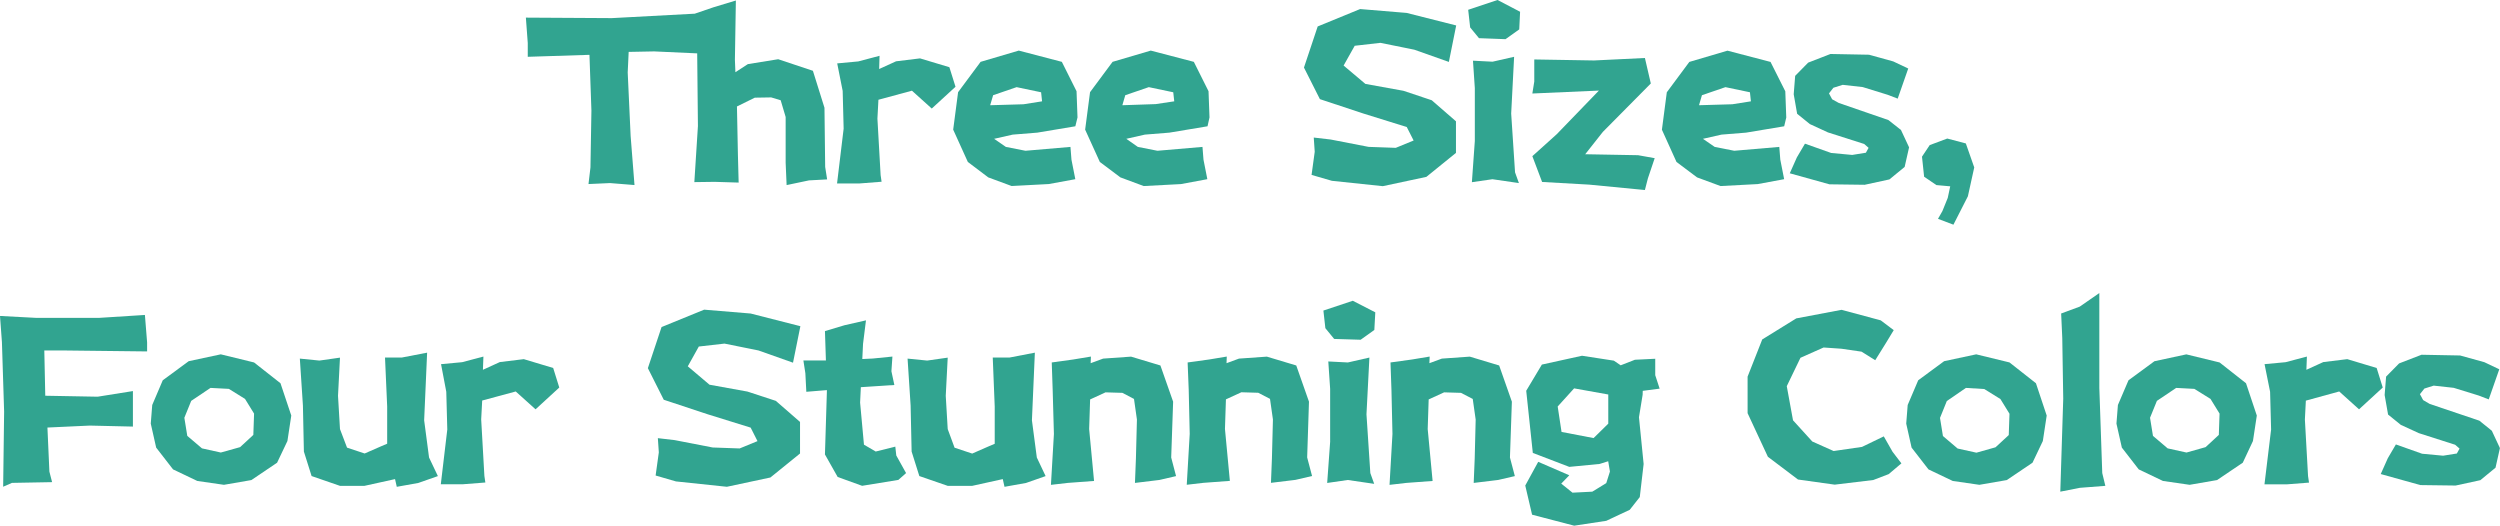
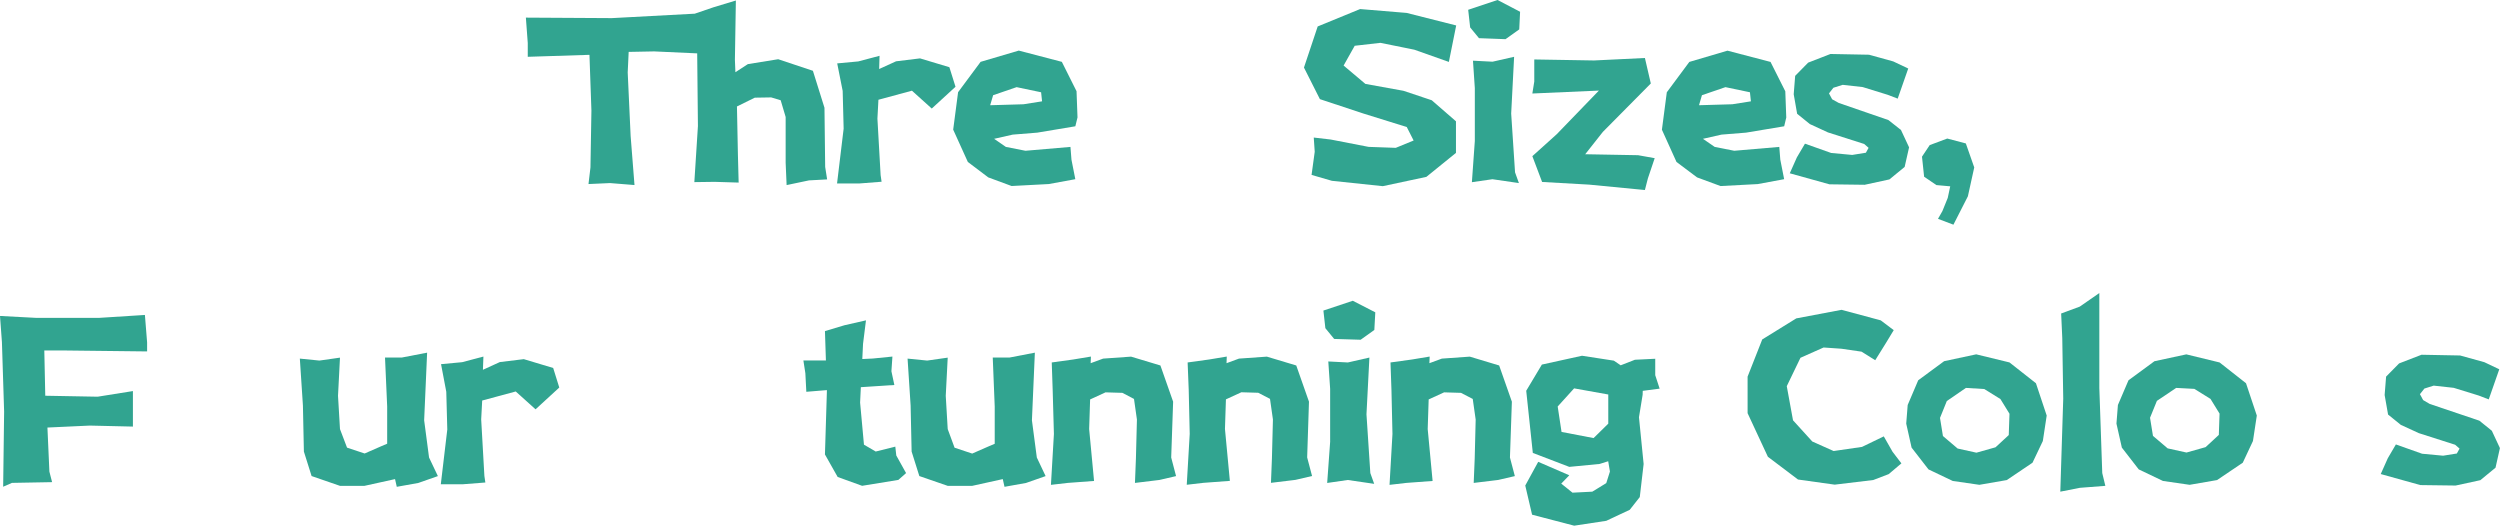
<svg xmlns="http://www.w3.org/2000/svg" viewBox="0 0 648.35 136.33">
  <defs>
    <style>.cls-1{fill:#31a490;}</style>
  </defs>
  <title>资源 59</title>
  <g id="图层_2" data-name="图层 2">
    <g id="图层_1-2" data-name="图层 1">
      <path class="cls-1" d="M136.38,4.57l22.28.13,21.52-1.15L185,1.9,190.84.13l-.25,15.36.13,3.24,3.23-2.1,7.87-1.27,9,3,3,9.59L214,43.29l.51,3.24-4.7.25L204,48l-.25-5.78V30.34L202.46,26,200,25.26l-4.25.07-4.63,2.28.25,12.51.19,7.23-6.22-.19-5.27.07L181,32.69l-.19-18.85-11.17-.51-6.6.13-.25,5.33.76,16.5,1,12.7-6.34-.51-5.59.25.51-4.31.25-14.73-.51-14.47-16,.51V11.17Z" />
      <path class="cls-1" d="M217.12,16.44l5.46-.51,5.52-1.46L228,17.9l4.38-2,6.22-.76,7.61,2.29,1.59,5.07-6.16,5.65-5.14-4.63-8.69,2.35-.26,4.89.83,14.66.25,1.71-5.78.45h-5.77l1.71-14.22-.25-9.78Z" />
      <path class="cls-1" d="M278.88,32.75,269,34.4l-6.35.51L257.81,36l3.05,2.1,5.08,1,11.67-1,.26,3.3,1,5.07L272,47.73l-9.65.51L256.29,46,251,42l-3.8-8.38,1.27-9.71,5.84-7.87,9.9-2.92,11.17,2.92,3.81,7.62.25,6.79Zm-8.63-6.47L270,23.93l-6.35-1.33-6.09,2.09-.77,2.6,8.64-.25Z" />
-       <path class="cls-1" d="M313.16,32.75l-9.9,1.65-6.35.51L292.09,36l3,2.1,5.08,1,11.68-1,.26,3.3,1,5.07-6.85,1.27-9.65.51L290.56,46,285.23,42l-3.81-8.38,1.27-9.71,5.84-7.87,9.91-2.92,11.17,2.92,3.81,7.62.25,6.79Zm-8.63-6.47-.26-2.35-6.34-1.33-6.1,2.09-.76,2.6L299.7,27Z" />
      <path class="cls-1" d="M377.65,6.6l-1.9,9.46-8.95-3.17L358,11.11l-6.67.76L348.45,17l5.65,4.76,9.84,1.78L371.31,26l6.28,5.46v8.19l-7.68,6.22-11.3,2.41-13.2-1.39-5.27-1.53.82-6-.25-3.69,4.38.51,9.84,1.91,7.05.25,4.63-1.9-1.78-3.5L353.6,29.45l-11.3-3.74-4.13-8.19,3.56-10.66,11-4.51,12.06,1Z" />
      <path class="cls-1" d="M383.56,9.9l-2.29-2.79-.51-4.57L388.38,0l5.84,3.05L394,7.62l-3.56,2.54ZM382,15.74l5.08.26,5.59-1.27-.76,14.72,1,15.24,1,2.79-6.86-1-5.33.77.76-10.67V22.85Z" />
      <path class="cls-1" d="M397.9,15.42l15.49.26,13.2-.64,1.53,6.61L415.68,34.21,411.11,40l13.71.25,4.31.77-1.77,5.26-.77,3-14.47-1.4-12.19-.69L397.4,40.5l6.34-5.71,10.92-11.3-17.26.76.5-3.11Z" />
      <path class="cls-1" d="M462.71,32.75l-9.9,1.65-6.35.51L441.64,36l3.05,2.1,5.07,1,11.68-1,.26,3.3,1,5.07-6.85,1.27-9.65.51L440.11,46,434.78,42,431,33.64l1.27-9.71,5.84-7.87L448,13.14l11.17,2.92L463,23.68l.25,6.79Zm-8.63-6.47-.25-2.35-6.35-1.33-6.1,2.09-.76,2.6,8.64-.25Z" />
      <path class="cls-1" d="M491,15.93l3.88,1.84-2.73,7.81-2.61-1-6.47-2L477.88,22l-2.41.76-1.14,1.46.82,1.53,1.72.95,12.88,4.44L493,33.71l2.1,4.5-1.15,5.08L490,46.53l-6.41,1.39-9.14-.12-10.29-2.86L466,40.82l2.1-3.56,6.79,2.41,5.46.51,3.55-.57.7-1.27-1.14-1-9.4-3-4.69-2.16-3.3-2.67-.89-5.07.38-4.77,3.36-3.42L474.71,14l10,.19Z" />
      <path class="cls-1" d="M498.45,40.63l2-3L505,35.93l4.82,1.27L512,43.42l-1.65,7.49-3.75,7.36-4-1.52,1.14-2,1.39-3.43.64-3L502.19,48,499,45.83Z" />
      <path class="cls-1" d="M9.46,82.44H25.64l11.94-.76.57,7.11v2.35l-21.58-.25H11.49l.25,11.74,13.59.25,9.14-1.46v9.21l-11.17-.26-11,.51.51,11.43.7,2.73-10.41.19-2.28,1,.25-19.49-.57-18L0,81.94Z" />
-       <path class="cls-1" d="M58.08,125.73l-6.92-1-6.28-3-4.38-5.65-1.4-6.22.38-4.83,2.73-6.41,6.73-4.95,8.32-1.78L65.89,94l6.85,5.39,2.8,8.38-1,6.6L71.86,120l-6.67,4.5ZM54.59,100.6l-5,3.36-1.78,4.38.76,4.7,3.81,3.24,4.89,1.08,5-1.4,3.43-3.17.19-5.53-2.35-3.81-4.19-2.6Z" />
      <path class="cls-1" d="M99.85,92.73h4.32l6.6-1.27L110,109l1.27,9.65,2.29,4.82-5.08,1.78-5.58,1-.45-2L94.52,126H88.17l-7.36-2.54-2-6.35-.25-11.93L77.76,93l5.08.51,5.33-.76-.51,9.9.51,8.63L90,116.09l4.57,1.52,4.06-1.78,1.78-.76v-9.65Z" />
      <path class="cls-1" d="M114.38,94.44l5.46-.51,5.53-1.46-.13,3.43,4.38-2,6.22-.76,7.62,2.29,1.58,5.07-6.15,5.65-5.14-4.63-8.7,2.35-.26,4.89.83,14.66.25,1.71-5.77.45h-5.78L116,111.39l-.26-9.78Z" />
-       <path class="cls-1" d="M207.57,84.6l-1.91,9.46-8.95-3.17-8.82-1.78-6.66.76L178.37,95,184,99.77l9.84,1.78,7.36,2.41,6.28,5.46v8.19l-7.68,6.22-11.29,2.41-13.21-1.39-5.27-1.53.83-6-.25-3.69,4.37.51,9.84,1.91,7,.25,4.63-1.9-1.77-3.5-11.24-3.49-11.3-3.74-4.12-8.19,3.55-10.66,11.05-4.51,12.06,1Z" />
      <path class="cls-1" d="M224.58,83.08l-.76,6.09-.19,3.94,2.73-.13,5.08-.51-.26,3.81.76,3.56-7.61.5-1.08.07-.19,4,1,10.91,3.05,1.78,5.08-1.27.25,2.29,2.54,4.57-2,1.77-9.4,1.53-6.34-2.29-3.3-5.84.5-16.25v-.44l-5.33.44-.25-4.82-.51-3.3h5.84l-.25-7.62L219,84.35Z" />
      <path class="cls-1" d="M257.46,92.73h4.32l6.6-1.27L267.62,109l1.27,9.65,2.28,4.82-5.08,1.78-5.58,1-.45-2L252.13,126h-6.35l-7.36-2.54-2-6.35-.26-11.93L235.37,93l5.08.51,5.33-.76-.51,9.9.51,8.63,1.78,4.83,4.57,1.52,4.06-1.78,1.78-.76v-9.65Z" />
      <path class="cls-1" d="M272.76,94l5.58-.77,4.58-.76-.07,1.72L286.09,93l7.24-.51,7.61,2.29,3.3,9.39-.5,14.48,1.26,4.82-4.31,1-6.35.77.25-6.35.26-10.09-.76-5.34-3-1.58-4.38-.13-4,1.84-.25,7.68,1.27,13.46-6.86.51-4.32.5.77-13.2L273,101.11Z" />
      <path class="cls-1" d="M308,94l5.58-.77,4.57-.76-.06,1.72L321.32,93l7.23-.51,7.62,2.29,3.3,9.39L339,118.63l1.27,4.82-4.31,1-6.35.77.25-6.35.26-10.09-.76-5.34-3.05-1.58-4.38-.13-4,1.84-.25,7.68,1.27,13.46-6.86.51-4.32.5.77-13.2-.26-11.42Z" />
      <path class="cls-1" d="M346,87.9l-2.28-2.79-.51-4.57L350.83,78l5.84,3-.25,4.57-3.55,2.54Zm-1.52,5.84,5.08.26,5.58-1.27-.76,14.72,1,15.24,1,2.79-6.85-1-5.34.77.77-10.67V100.85Z" />
      <path class="cls-1" d="M360.61,94l5.59-.77,4.57-.76-.07,1.72L373.94,93l7.24-.51,7.61,2.29,3.3,9.39-.5,14.48,1.27,4.82-4.32,1-6.35.77.26-6.35.25-10.09-.76-5.34-3.05-1.58-4.38-.13-4,1.84-.25,7.68,1.27,13.46-6.86.51-4.31.5.76-13.2-.26-11.42Z" />
      <path class="cls-1" d="M426,102.38l-.95,5.83,1.21,12.13-1,8.57-2.6,3.3-6.09,2.86-8.32,1.26-10.92-2.85-1.77-7.56,3.36-6.15,8.06,3.49-2.09,2.16,2.92,2.35,5.14-.26,3.62-2.22.95-3-.45-2.67-2.22.7-7.87.76-9.46-3.62-1.71-16.12,4.06-6.79,10.41-2.29,8.25,1.27,1.78,1.21L424,93.3l5.27-.26V97.3l1.14,3.49-4.38.57Zm-17.77-1.66-4.26,4.7,1,6.6,8.31,1.59,3.81-3.74v-7.56Z" />
      <path class="cls-1" d="M491.12,85.62l-2,3.3-2.8,4.5-3.55-2.22-5.21-.76-4.63-.32-6,2.67-3.55,7.36L465,109,470,114.5l5.53,2.47,7.36-1.07,5.65-2.73,2.28,4,2.29,3-3.3,2.79-4,1.53-10,1.2-9.52-1.33-7.81-5.9-5.26-11.3V97.68l3.8-9.65,8.83-5.46,11.74-2.22,10.16,2.73Z" />
      <path class="cls-1" d="M513.33,125.73l-6.91-1-6.29-3-4.38-5.65-1.39-6.22.38-4.83,2.73-6.41,6.72-4.95,8.32-1.78,8.63,2.1L528,99.39l2.79,8.38-1,6.6L527.11,120l-6.67,4.5Zm-3.49-25.13L504.89,104l-1.77,4.38.76,4.7,3.81,3.24,4.88,1.08,4.95-1.4,3.43-3.17.19-5.53-2.35-3.81-4.19-2.6Z" />
      <path class="cls-1" d="M534.54,81.3l4.82-1.78L544.44,76V100.6l.76,22.09L546,126l-6.6.51-5.08,1,.76-24.12-.25-15.74Z" />
      <path class="cls-1" d="M567.86,125.73l-6.92-1-6.28-3-4.38-5.65-1.4-6.22.38-4.83L552,98.63l6.73-4.95L567,91.9l8.63,2.1,6.85,5.39,2.8,8.38-1,6.6L581.64,120l-6.67,4.5Zm-3.49-25.13-5,3.36-1.78,4.38.76,4.7,3.81,3.24,4.89,1.08,4.95-1.4,3.43-3.17.19-5.53-2.35-3.81-4.19-2.6Z" />
-       <path class="cls-1" d="M587.29,94.44l5.45-.51,5.53-1.46-.13,3.43,4.38-2,6.22-.76,7.62,2.29,1.58,5.07-6.15,5.65-5.14-4.63L598,103.9l-.25,4.89.82,14.66.25,1.71-5.77.45h-5.78l1.72-14.22-.26-9.78Z" />
      <path class="cls-1" d="M644.29,93.93l3.87,1.84-2.73,7.81-2.6-1-6.48-2-5.2-.57-2.41.76-1.15,1.46.83,1.53,1.71,1L643,109.1l3.23,2.61,2.1,4.5-1.14,5.08-3.94,3.24-6.41,1.39-9.14-.12-10.28-2.86,1.84-4.12,2.09-3.56,6.79,2.41,5.46.51,3.56-.57.7-1.27-1.15-1-9.39-3-4.7-2.16-3.3-2.67-.89-5.07.38-4.77,3.37-3.42L628,92l10,.19Z" />
    </g>
  </g>
</svg>